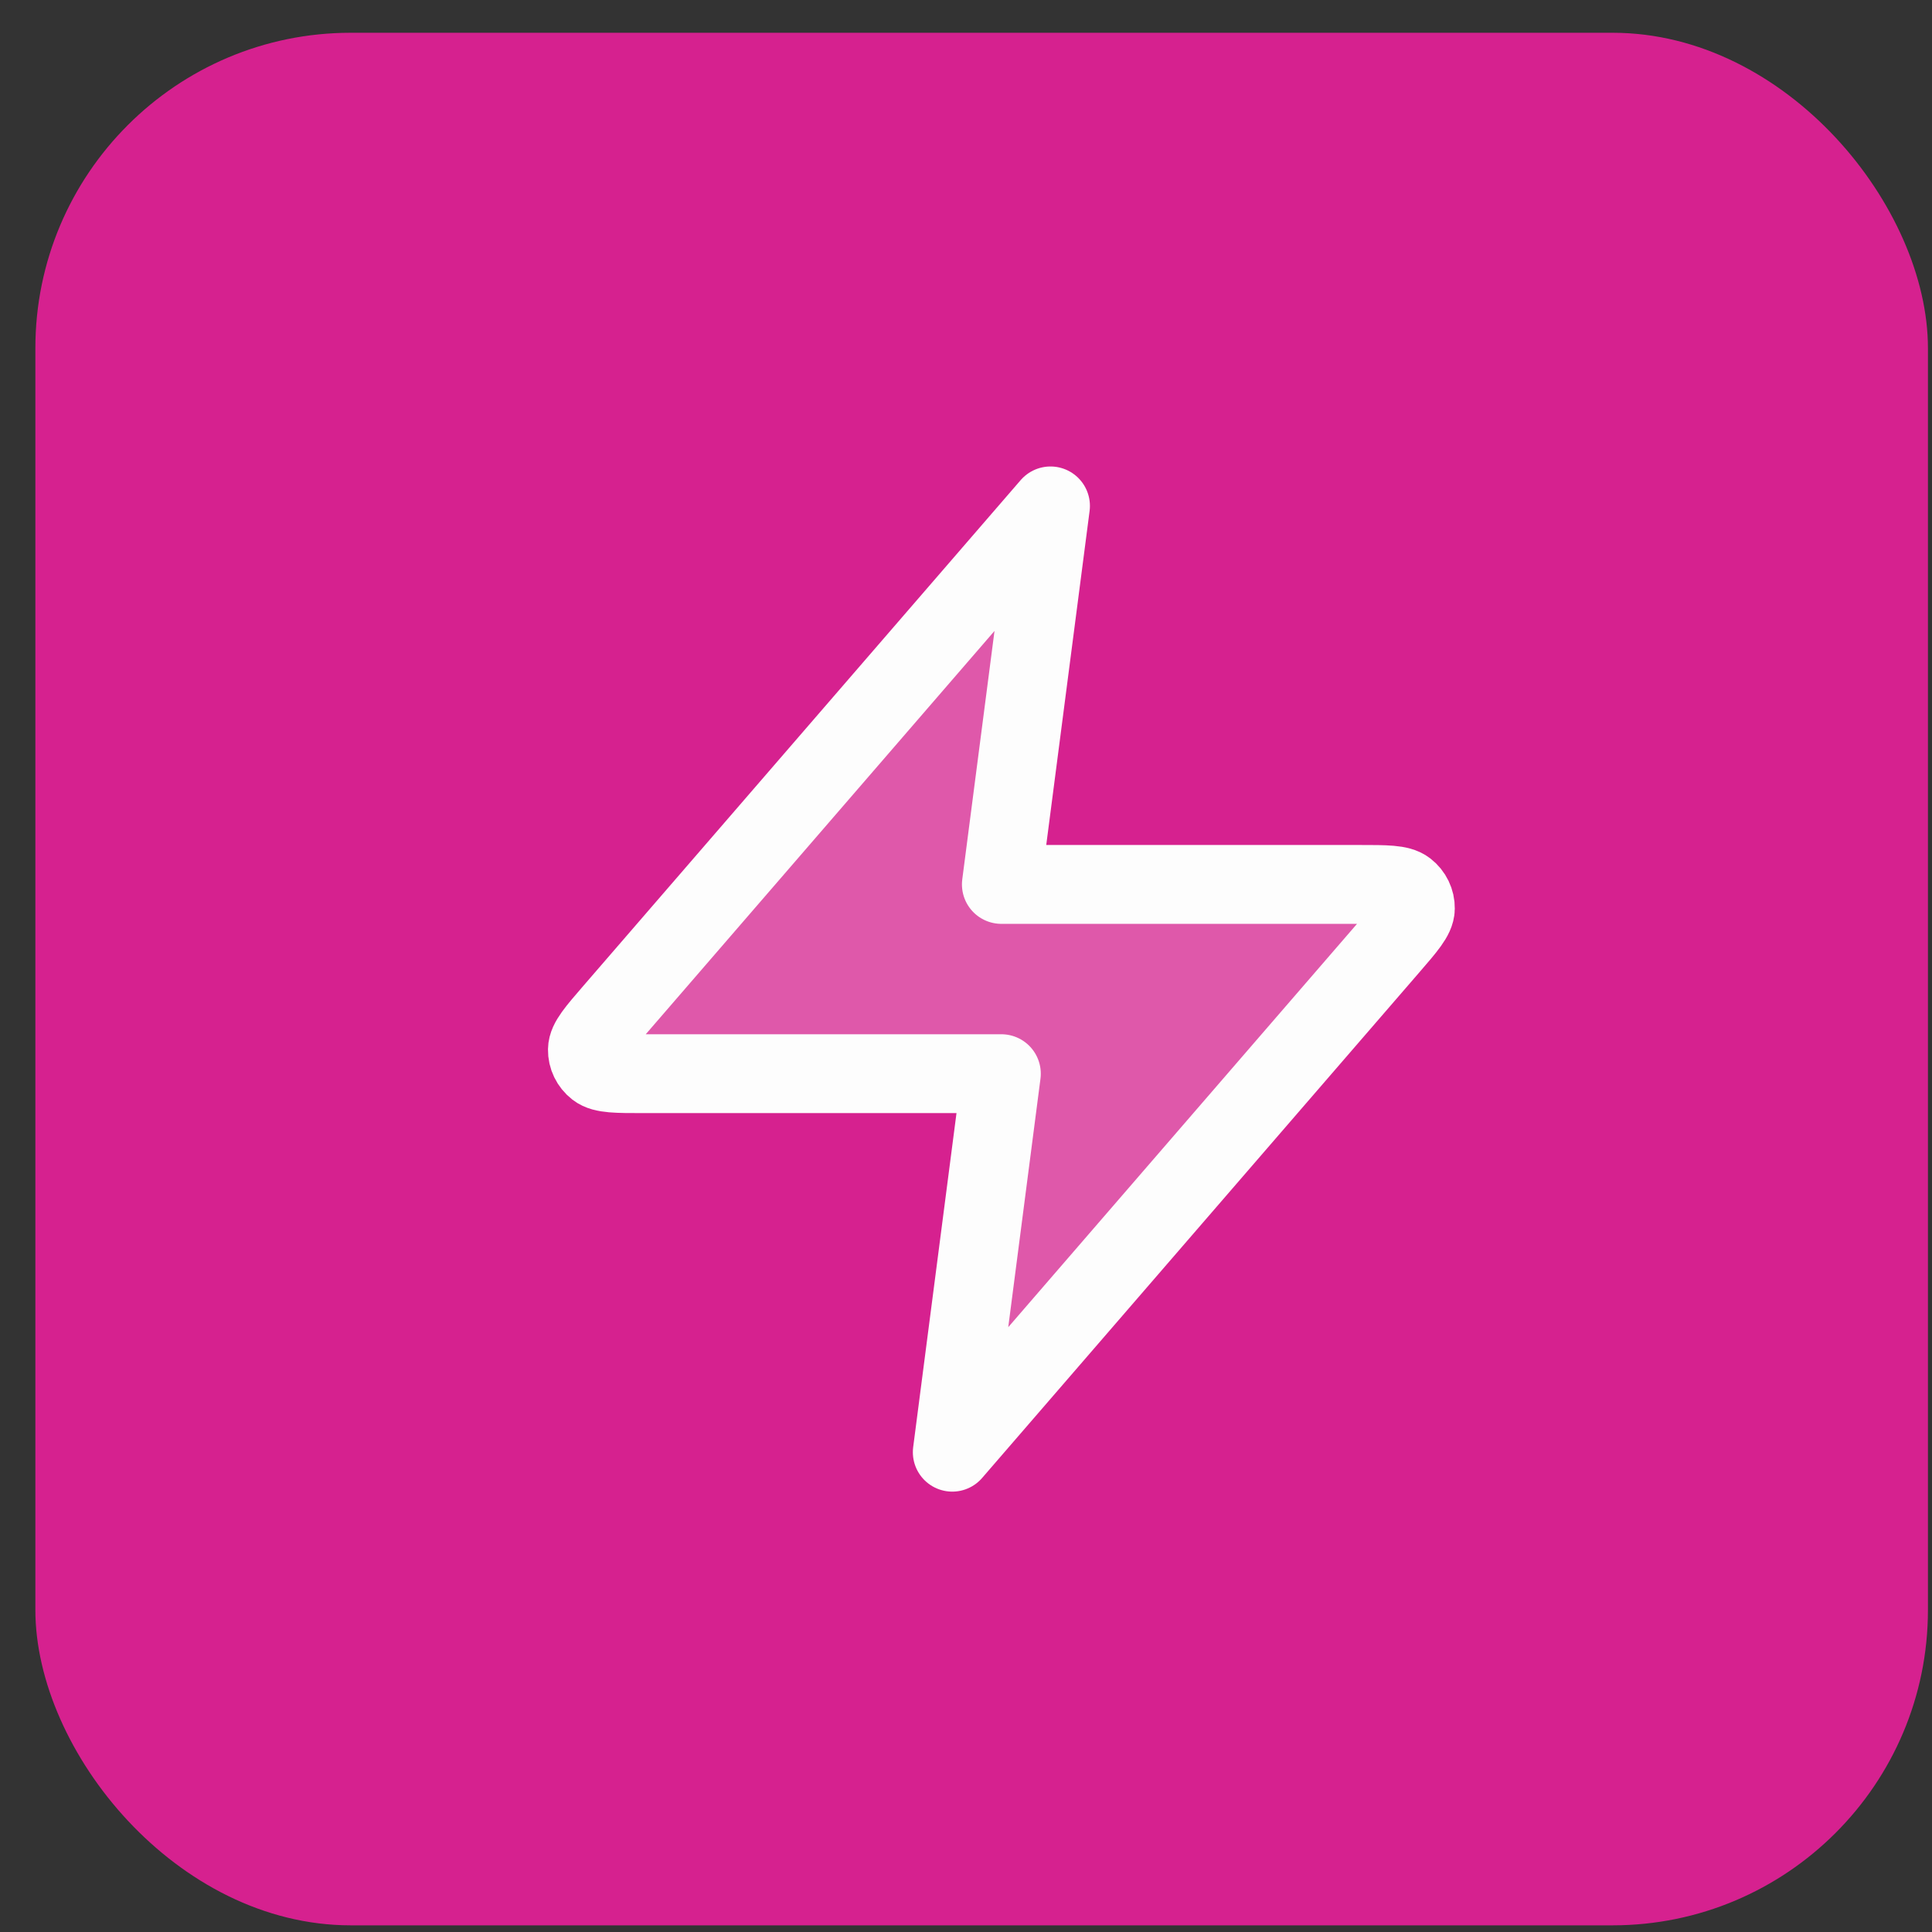
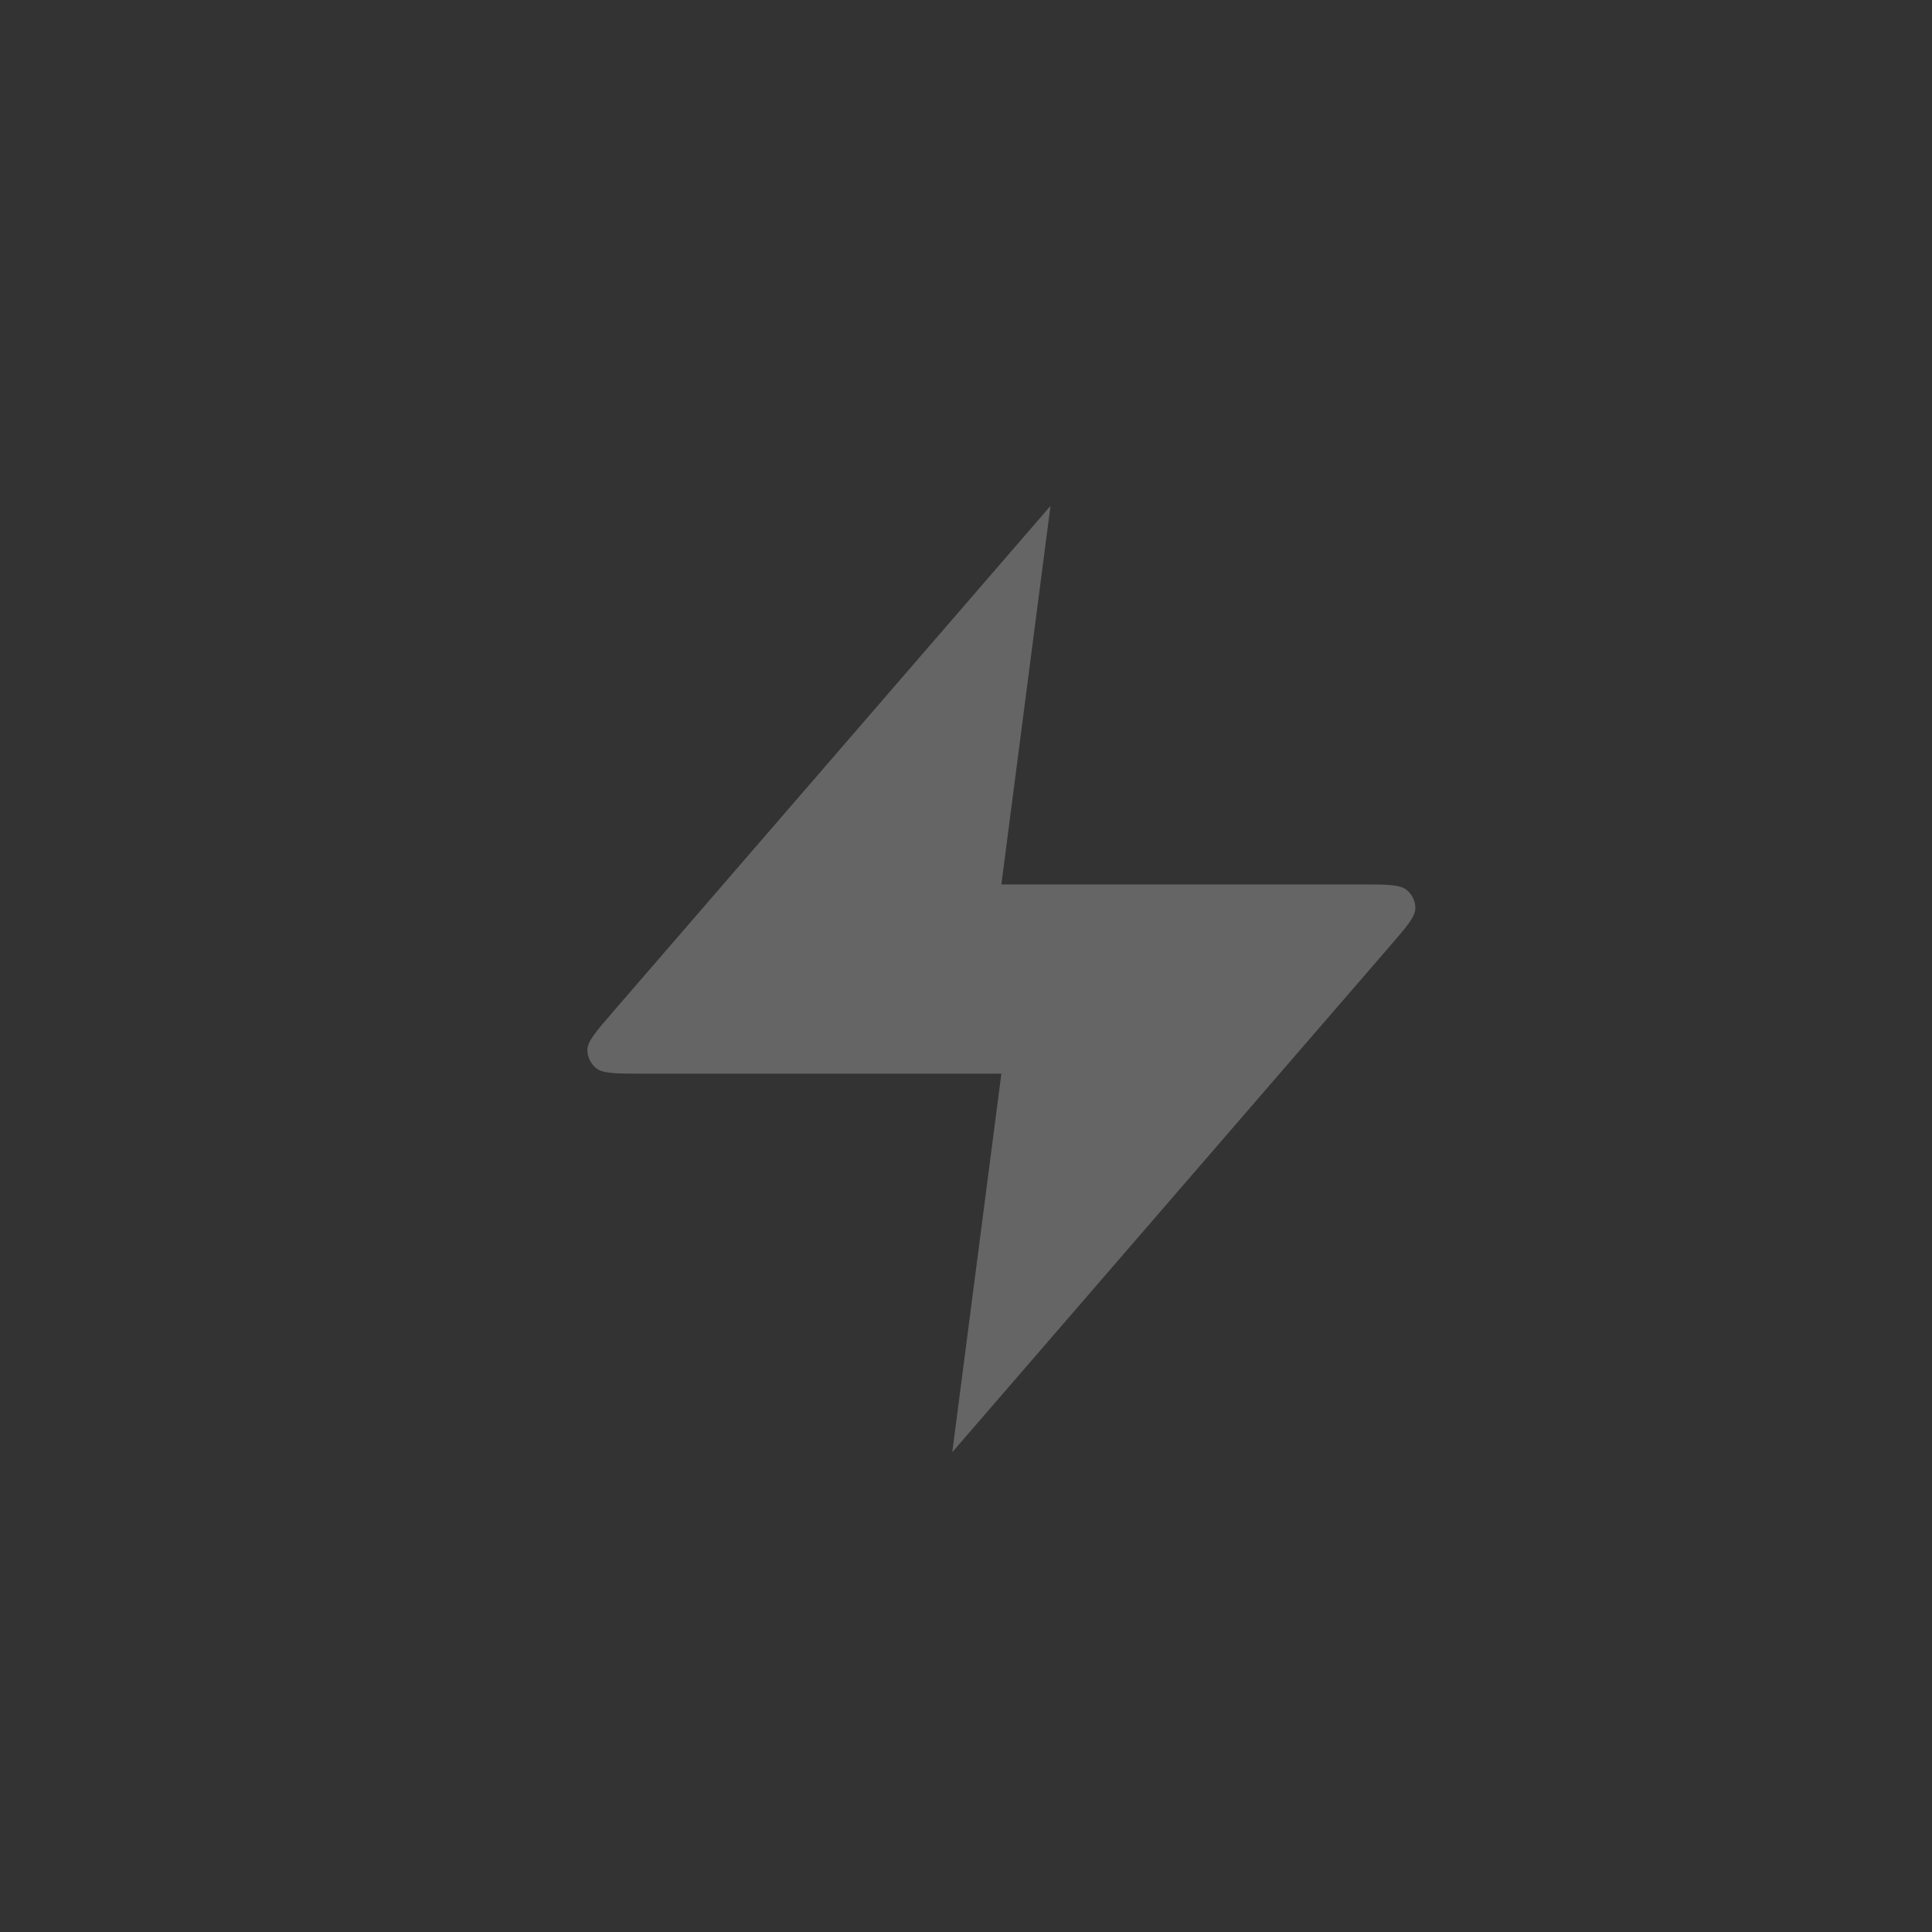
<svg xmlns="http://www.w3.org/2000/svg" width="49" height="49" viewBox="0 0 49 49" fill="none">
  <rect x="0" y="0" width="49" height="49" fill="#333333" stroke="none" />
-   <rect x="0.897" y="0.831" width="48" height="48" rx="8" fill="#D6218F" />
  <path opacity="0.25" d="M26.643 12.831L15.552 25.657C15.118 26.159 14.901 26.41 14.898 26.622C14.895 26.806 14.98 26.982 15.129 27.098C15.3 27.231 15.639 27.231 16.317 27.231H25.397L24.152 36.831L35.242 24.006C35.677 23.503 35.894 23.252 35.897 23.04C35.9 22.856 35.815 22.68 35.666 22.564C35.495 22.431 35.156 22.431 34.477 22.431H25.397L26.643 12.831Z" fill="#FDFDFD" />
-   <path d="M26.643 12.831L15.552 25.657C15.118 26.159 14.901 26.41 14.898 26.622C14.895 26.806 14.98 26.982 15.129 27.098C15.3 27.231 15.639 27.231 16.317 27.231H25.397L24.152 36.831L35.242 24.006C35.677 23.503 35.894 23.252 35.897 23.04C35.9 22.856 35.815 22.68 35.666 22.564C35.495 22.431 35.156 22.431 34.477 22.431H25.397L26.643 12.831Z" stroke="#FDFDFD" stroke-width="2" stroke-linecap="round" stroke-linejoin="round" />
</svg>